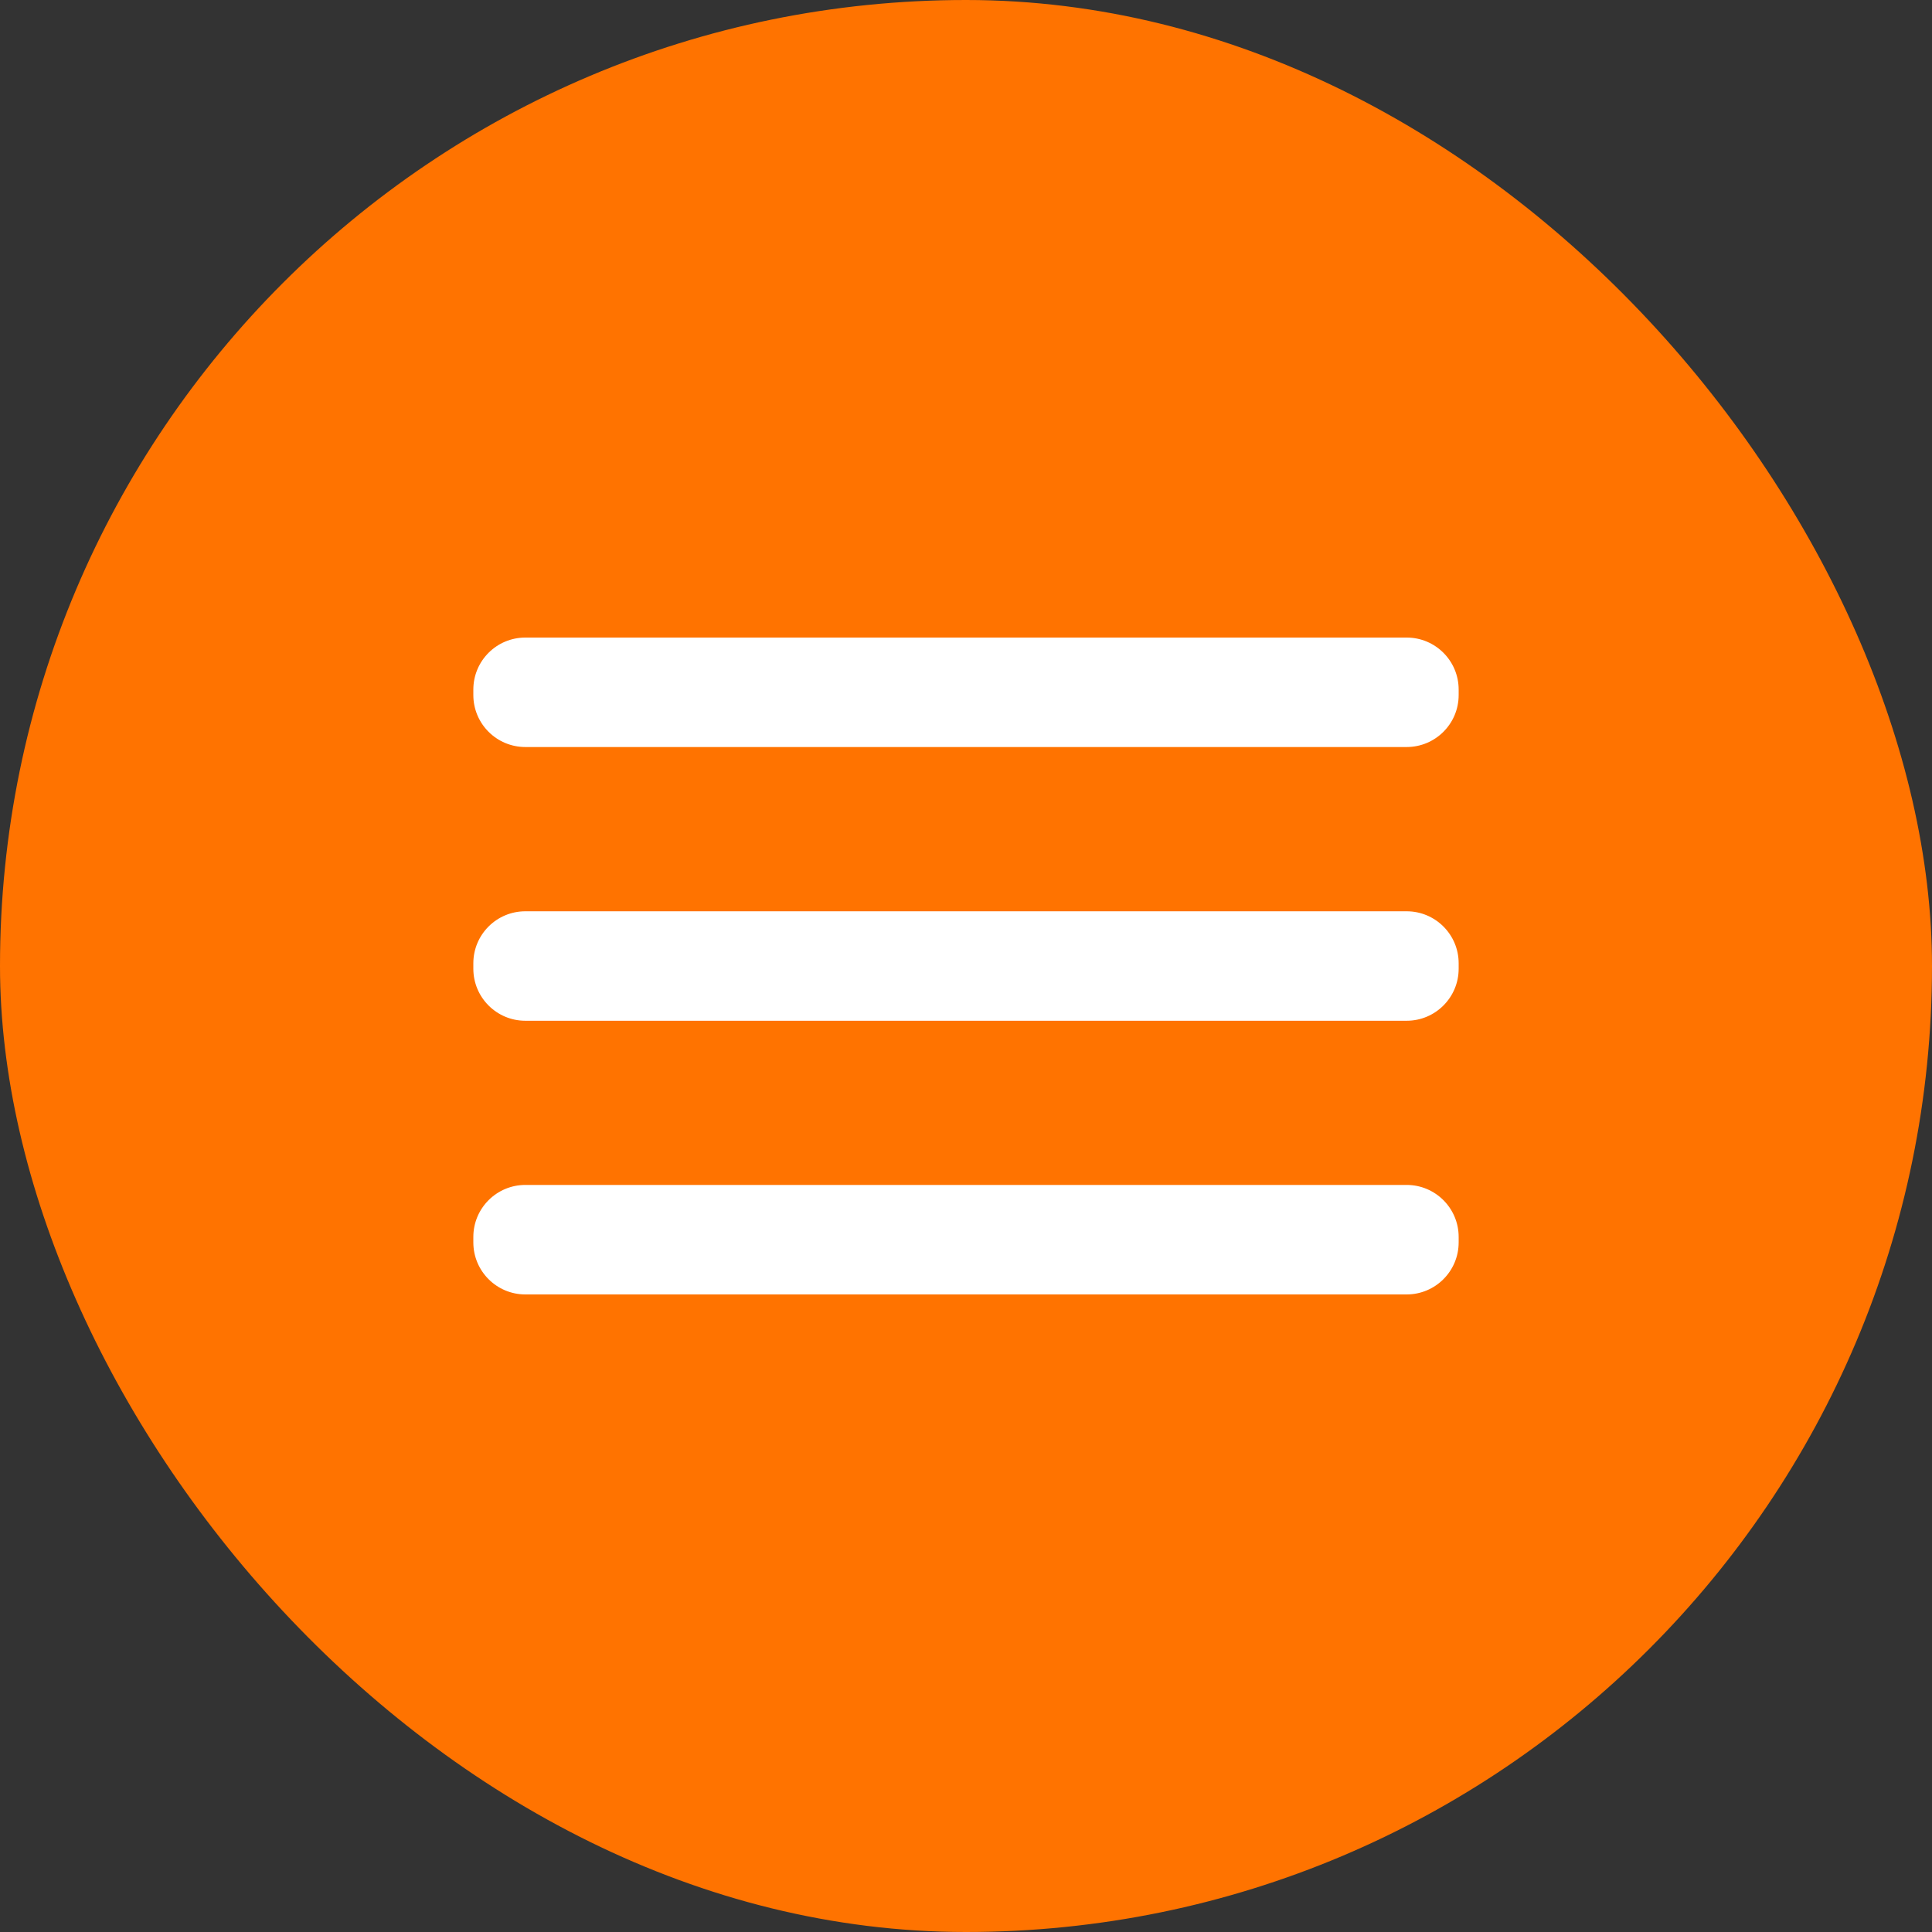
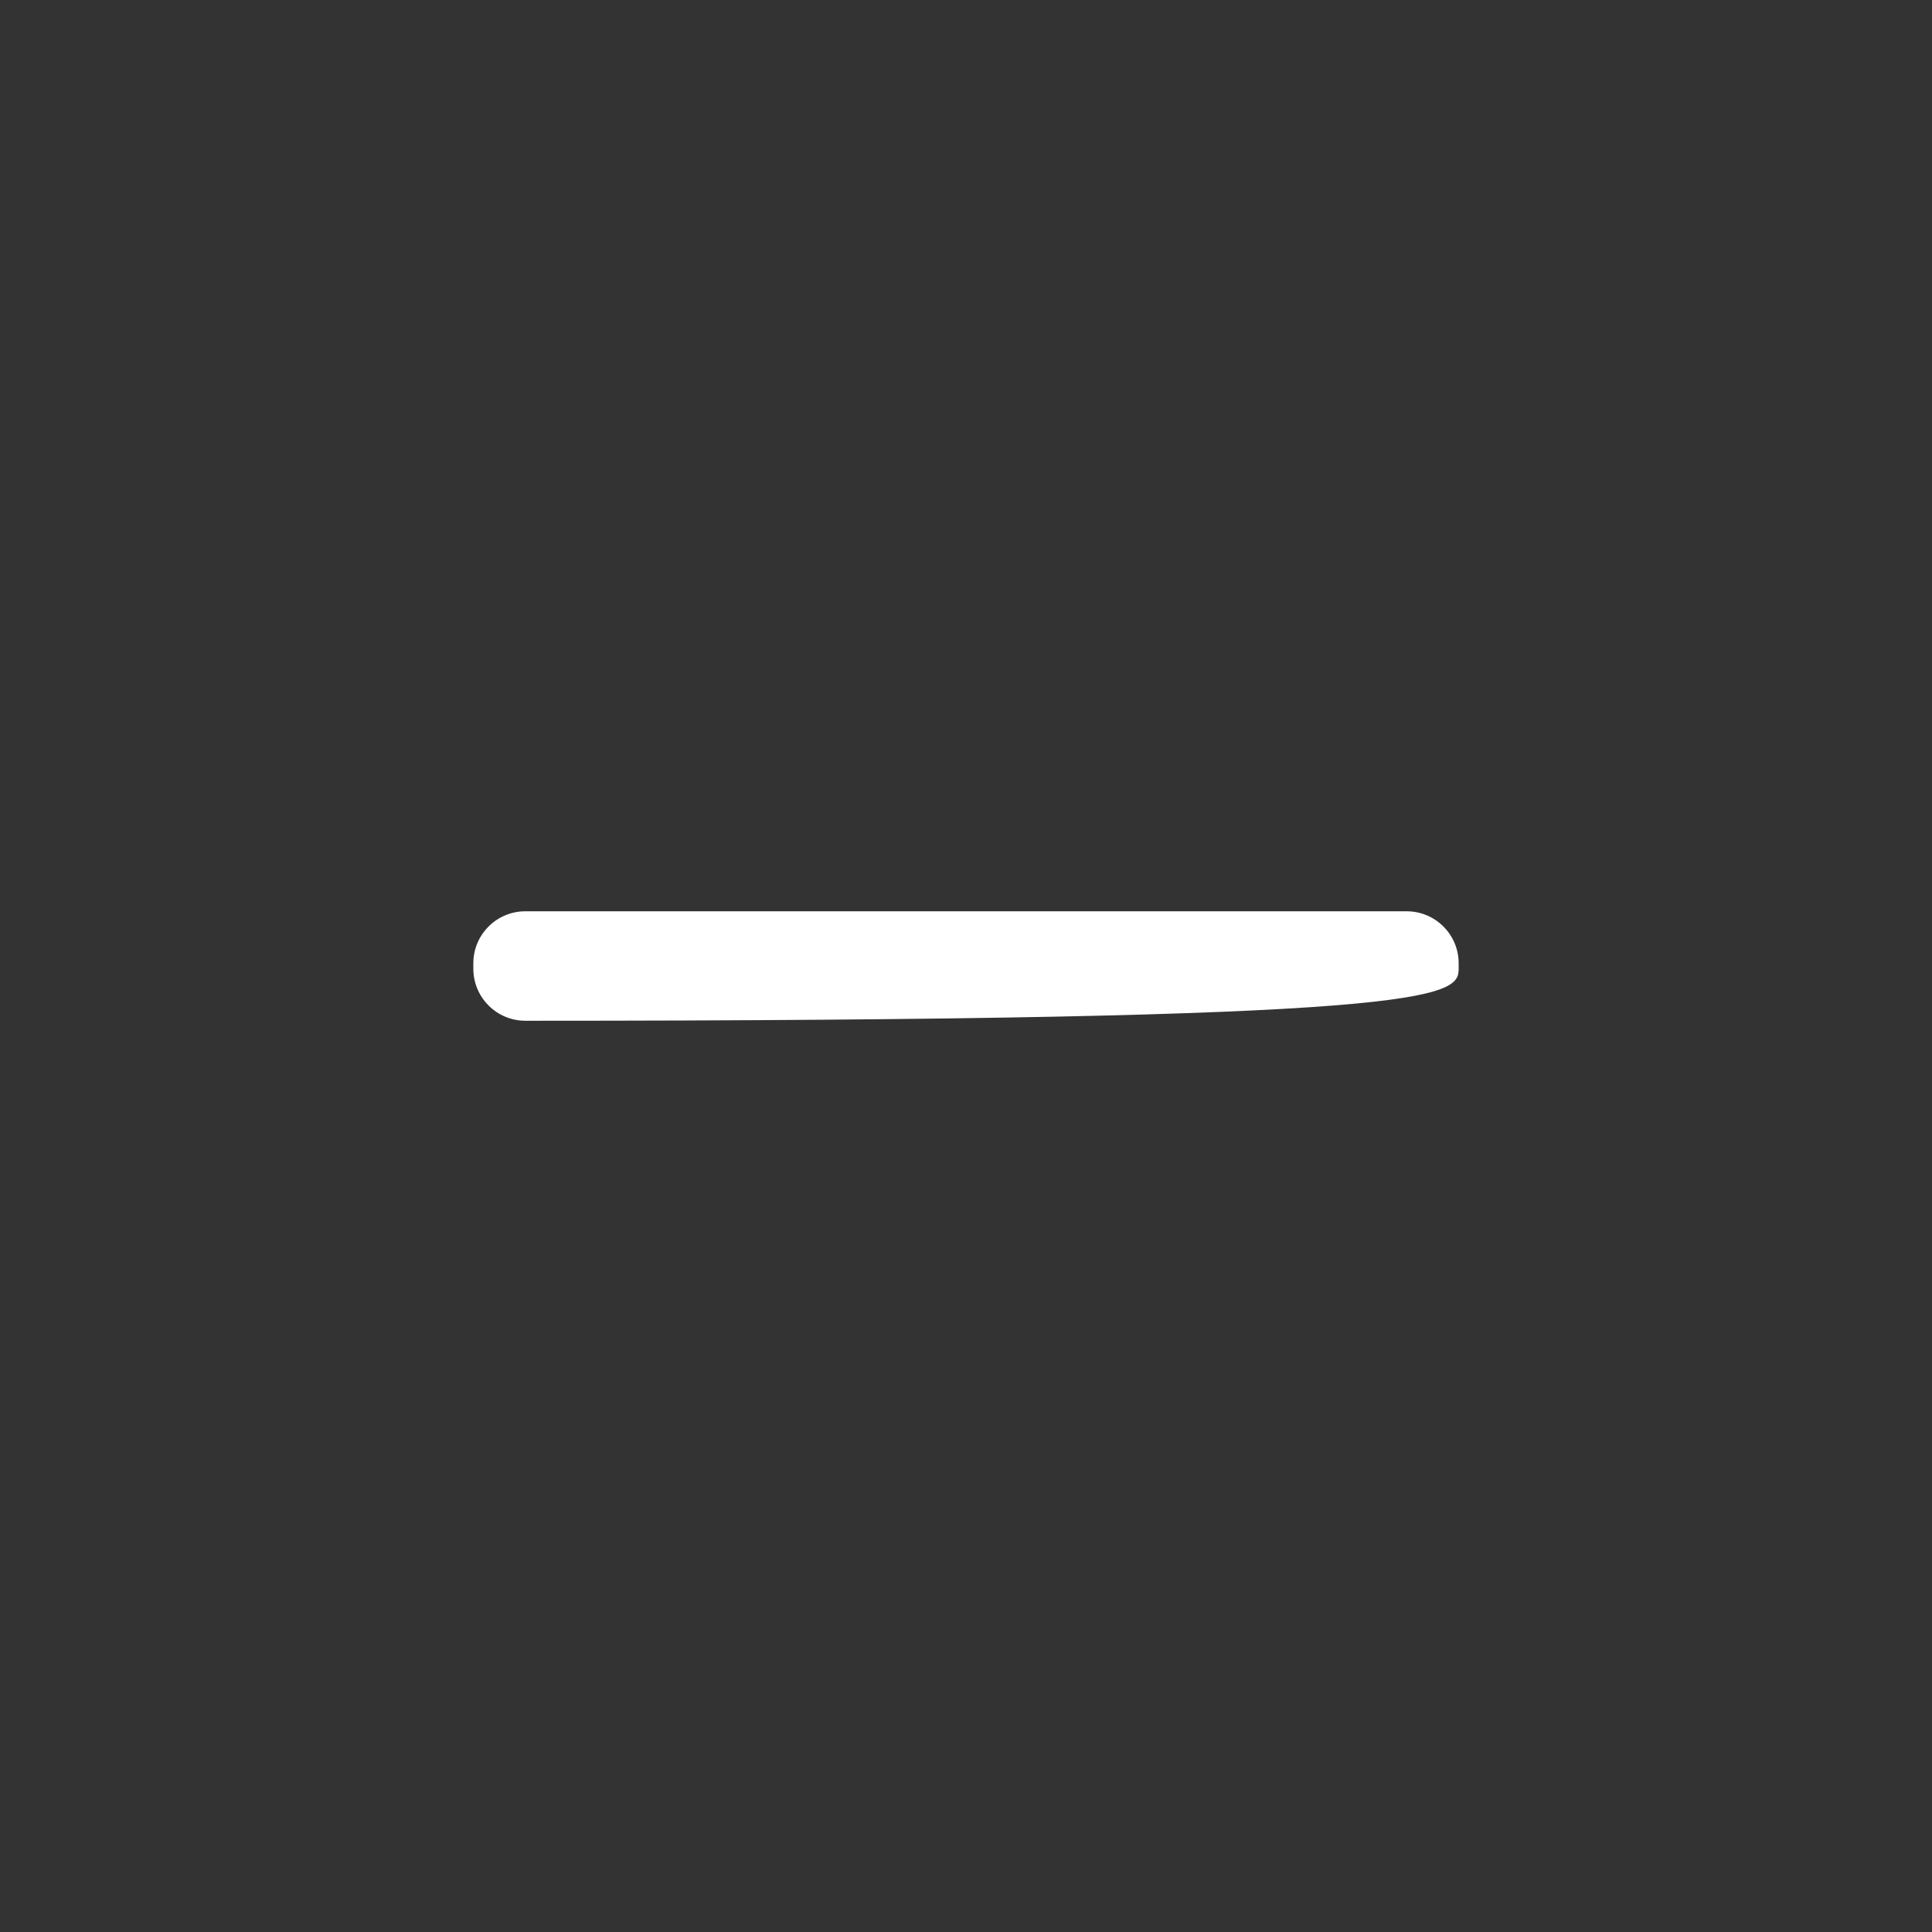
<svg xmlns="http://www.w3.org/2000/svg" width="50" height="50" viewBox="0 0 50 50" fill="none">
  <rect x="0" y="0" width="50" height="50" fill="#333333" stroke="none" />
-   <rect width="50" height="50" rx="25" fill="#FF7300" />
-   <path d="M36.404 23.584H13.596C12.853 23.584 12.25 24.186 12.25 24.929V25.071C12.25 25.814 12.853 26.417 13.596 26.417H36.404C37.147 26.417 37.75 25.814 37.75 25.071V24.929C37.75 24.186 37.147 23.584 36.404 23.584Z" fill="white" />
-   <path d="M36.404 30.666H13.596C12.853 30.666 12.25 31.269 12.25 32.012V32.154C12.25 32.897 12.853 33.5 13.596 33.5H36.404C37.147 33.5 37.75 32.897 37.75 32.154V32.012C37.75 31.269 37.147 30.666 36.404 30.666Z" fill="white" />
-   <path d="M36.404 16.5H13.596C12.853 16.5 12.25 17.102 12.25 17.846V17.988C12.25 18.731 12.853 19.333 13.596 19.333H36.404C37.147 19.333 37.75 18.731 37.75 17.988V17.846C37.75 17.102 37.147 16.5 36.404 16.5Z" fill="white" />
+   <path d="M36.404 23.584H13.596C12.853 23.584 12.25 24.186 12.25 24.929V25.071C12.25 25.814 12.853 26.417 13.596 26.417C37.147 26.417 37.75 25.814 37.75 25.071V24.929C37.75 24.186 37.147 23.584 36.404 23.584Z" fill="white" />
</svg>